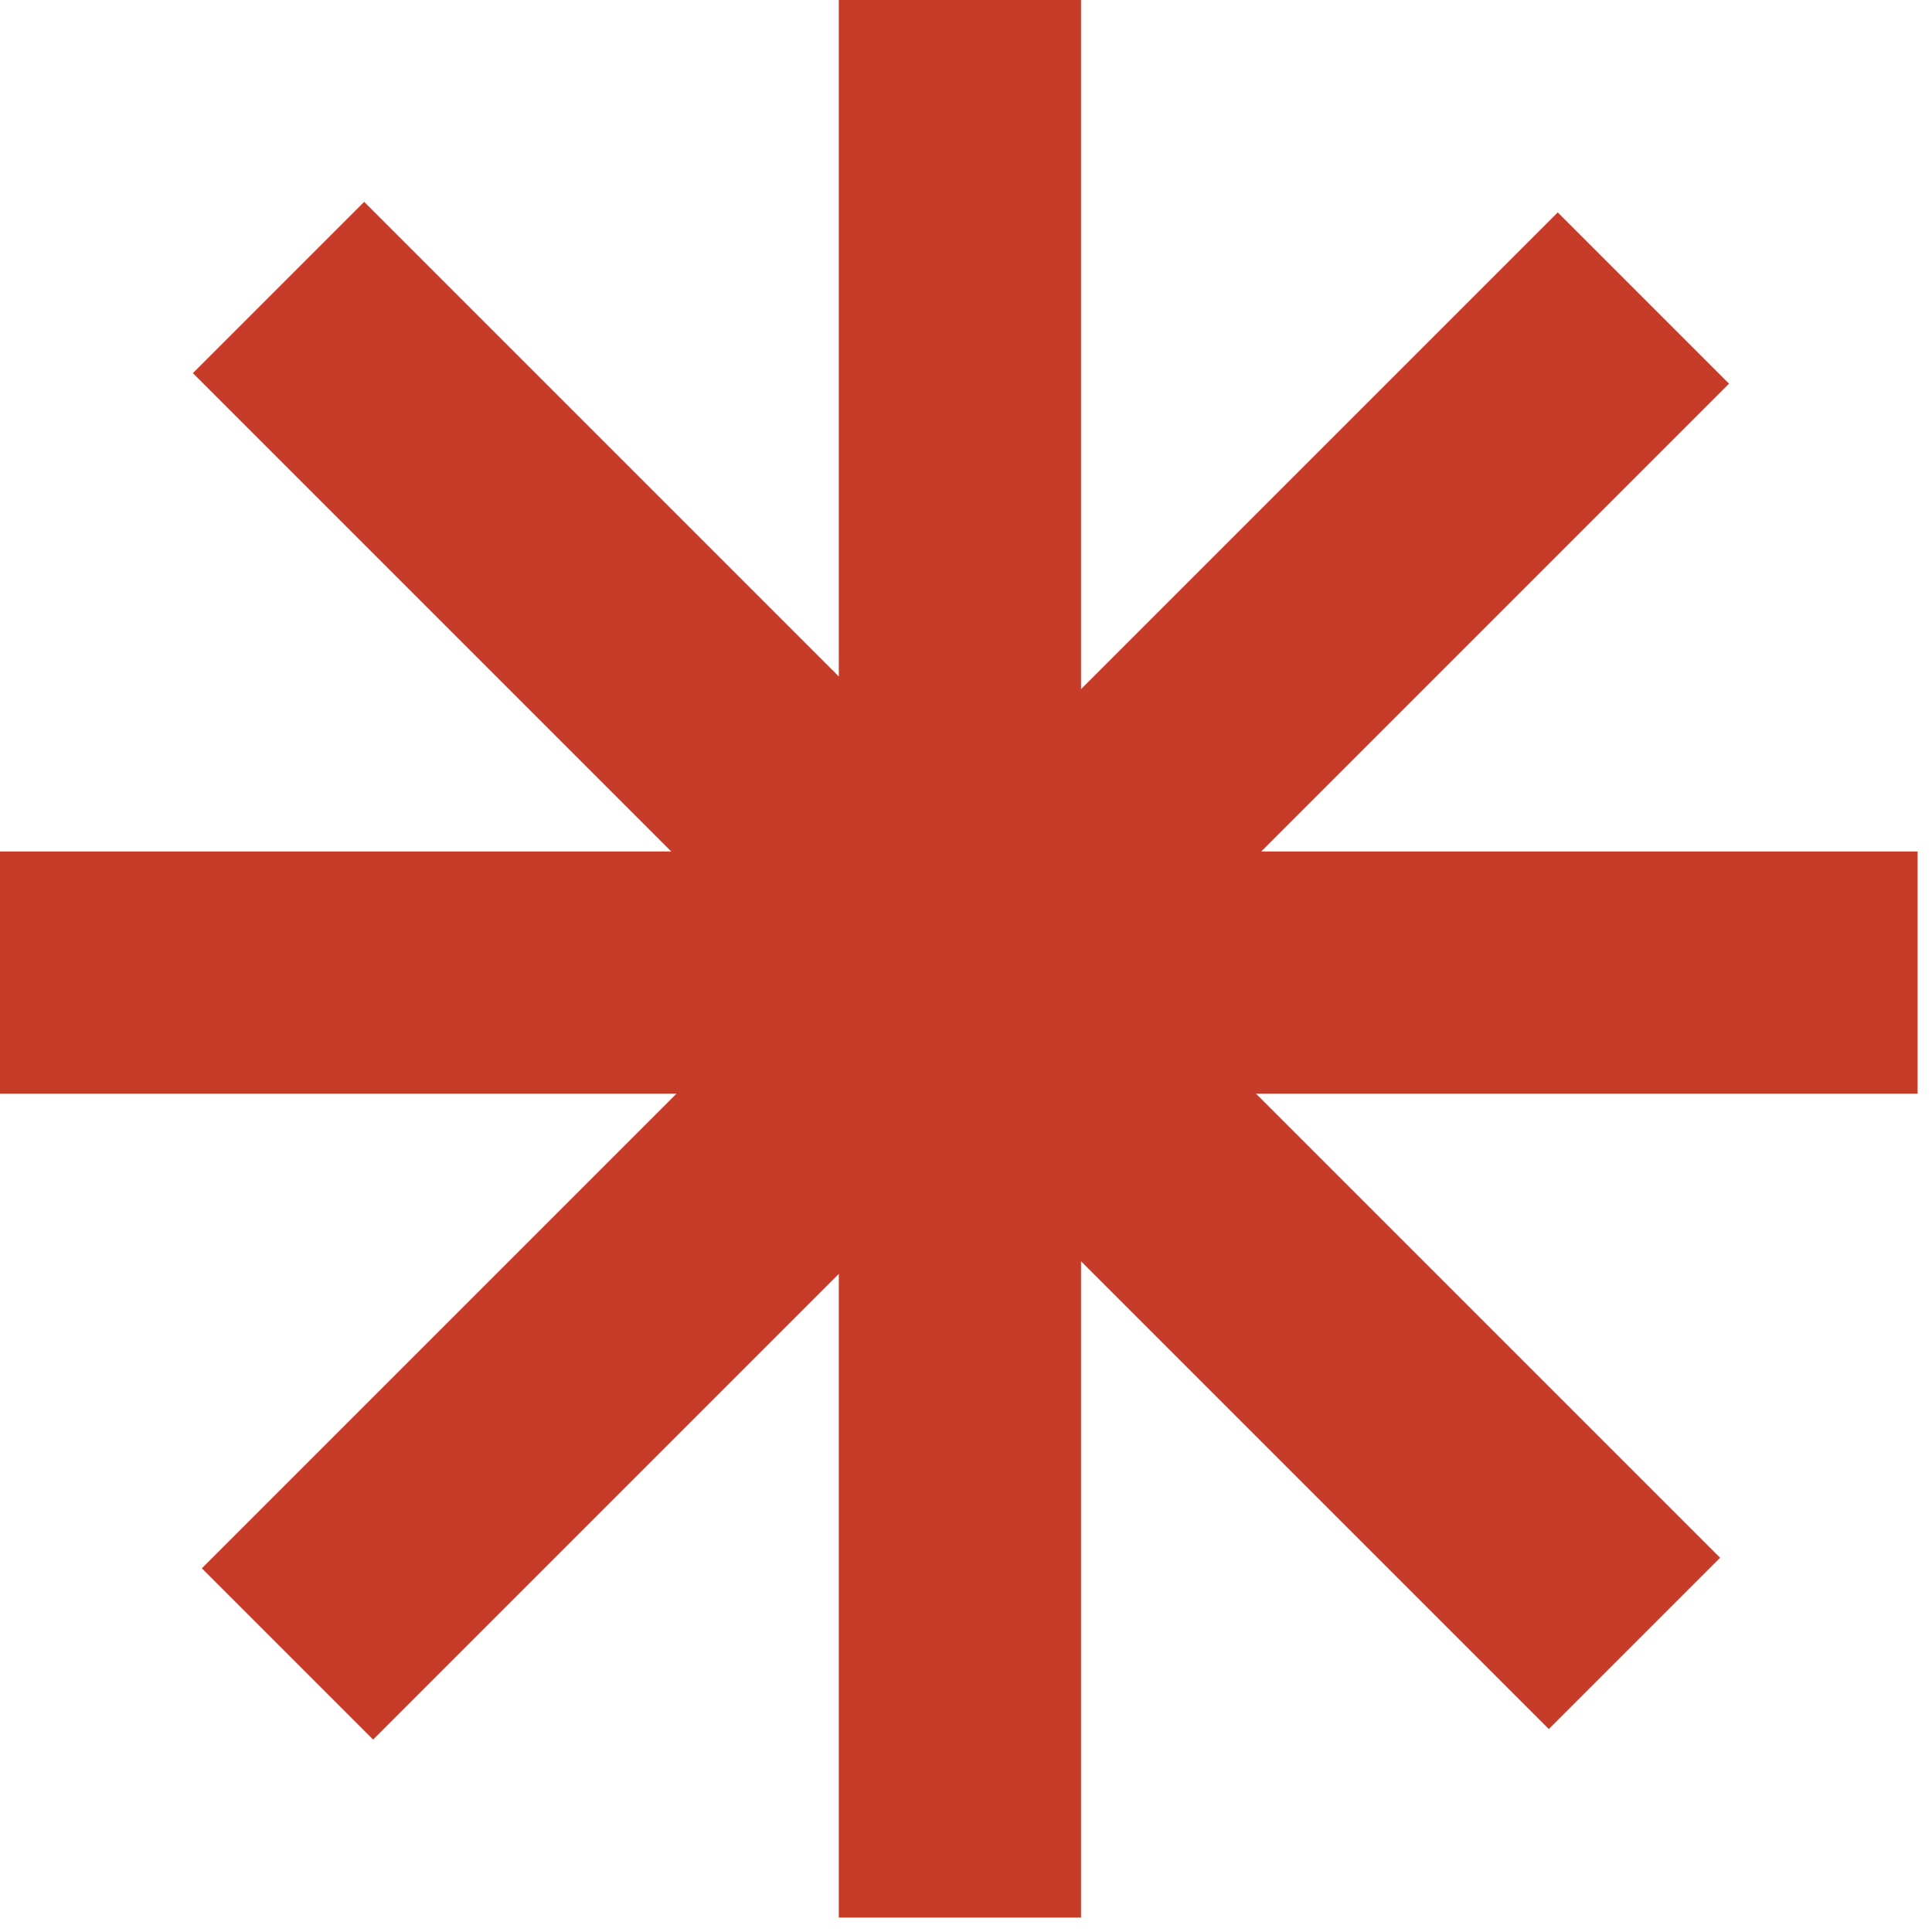
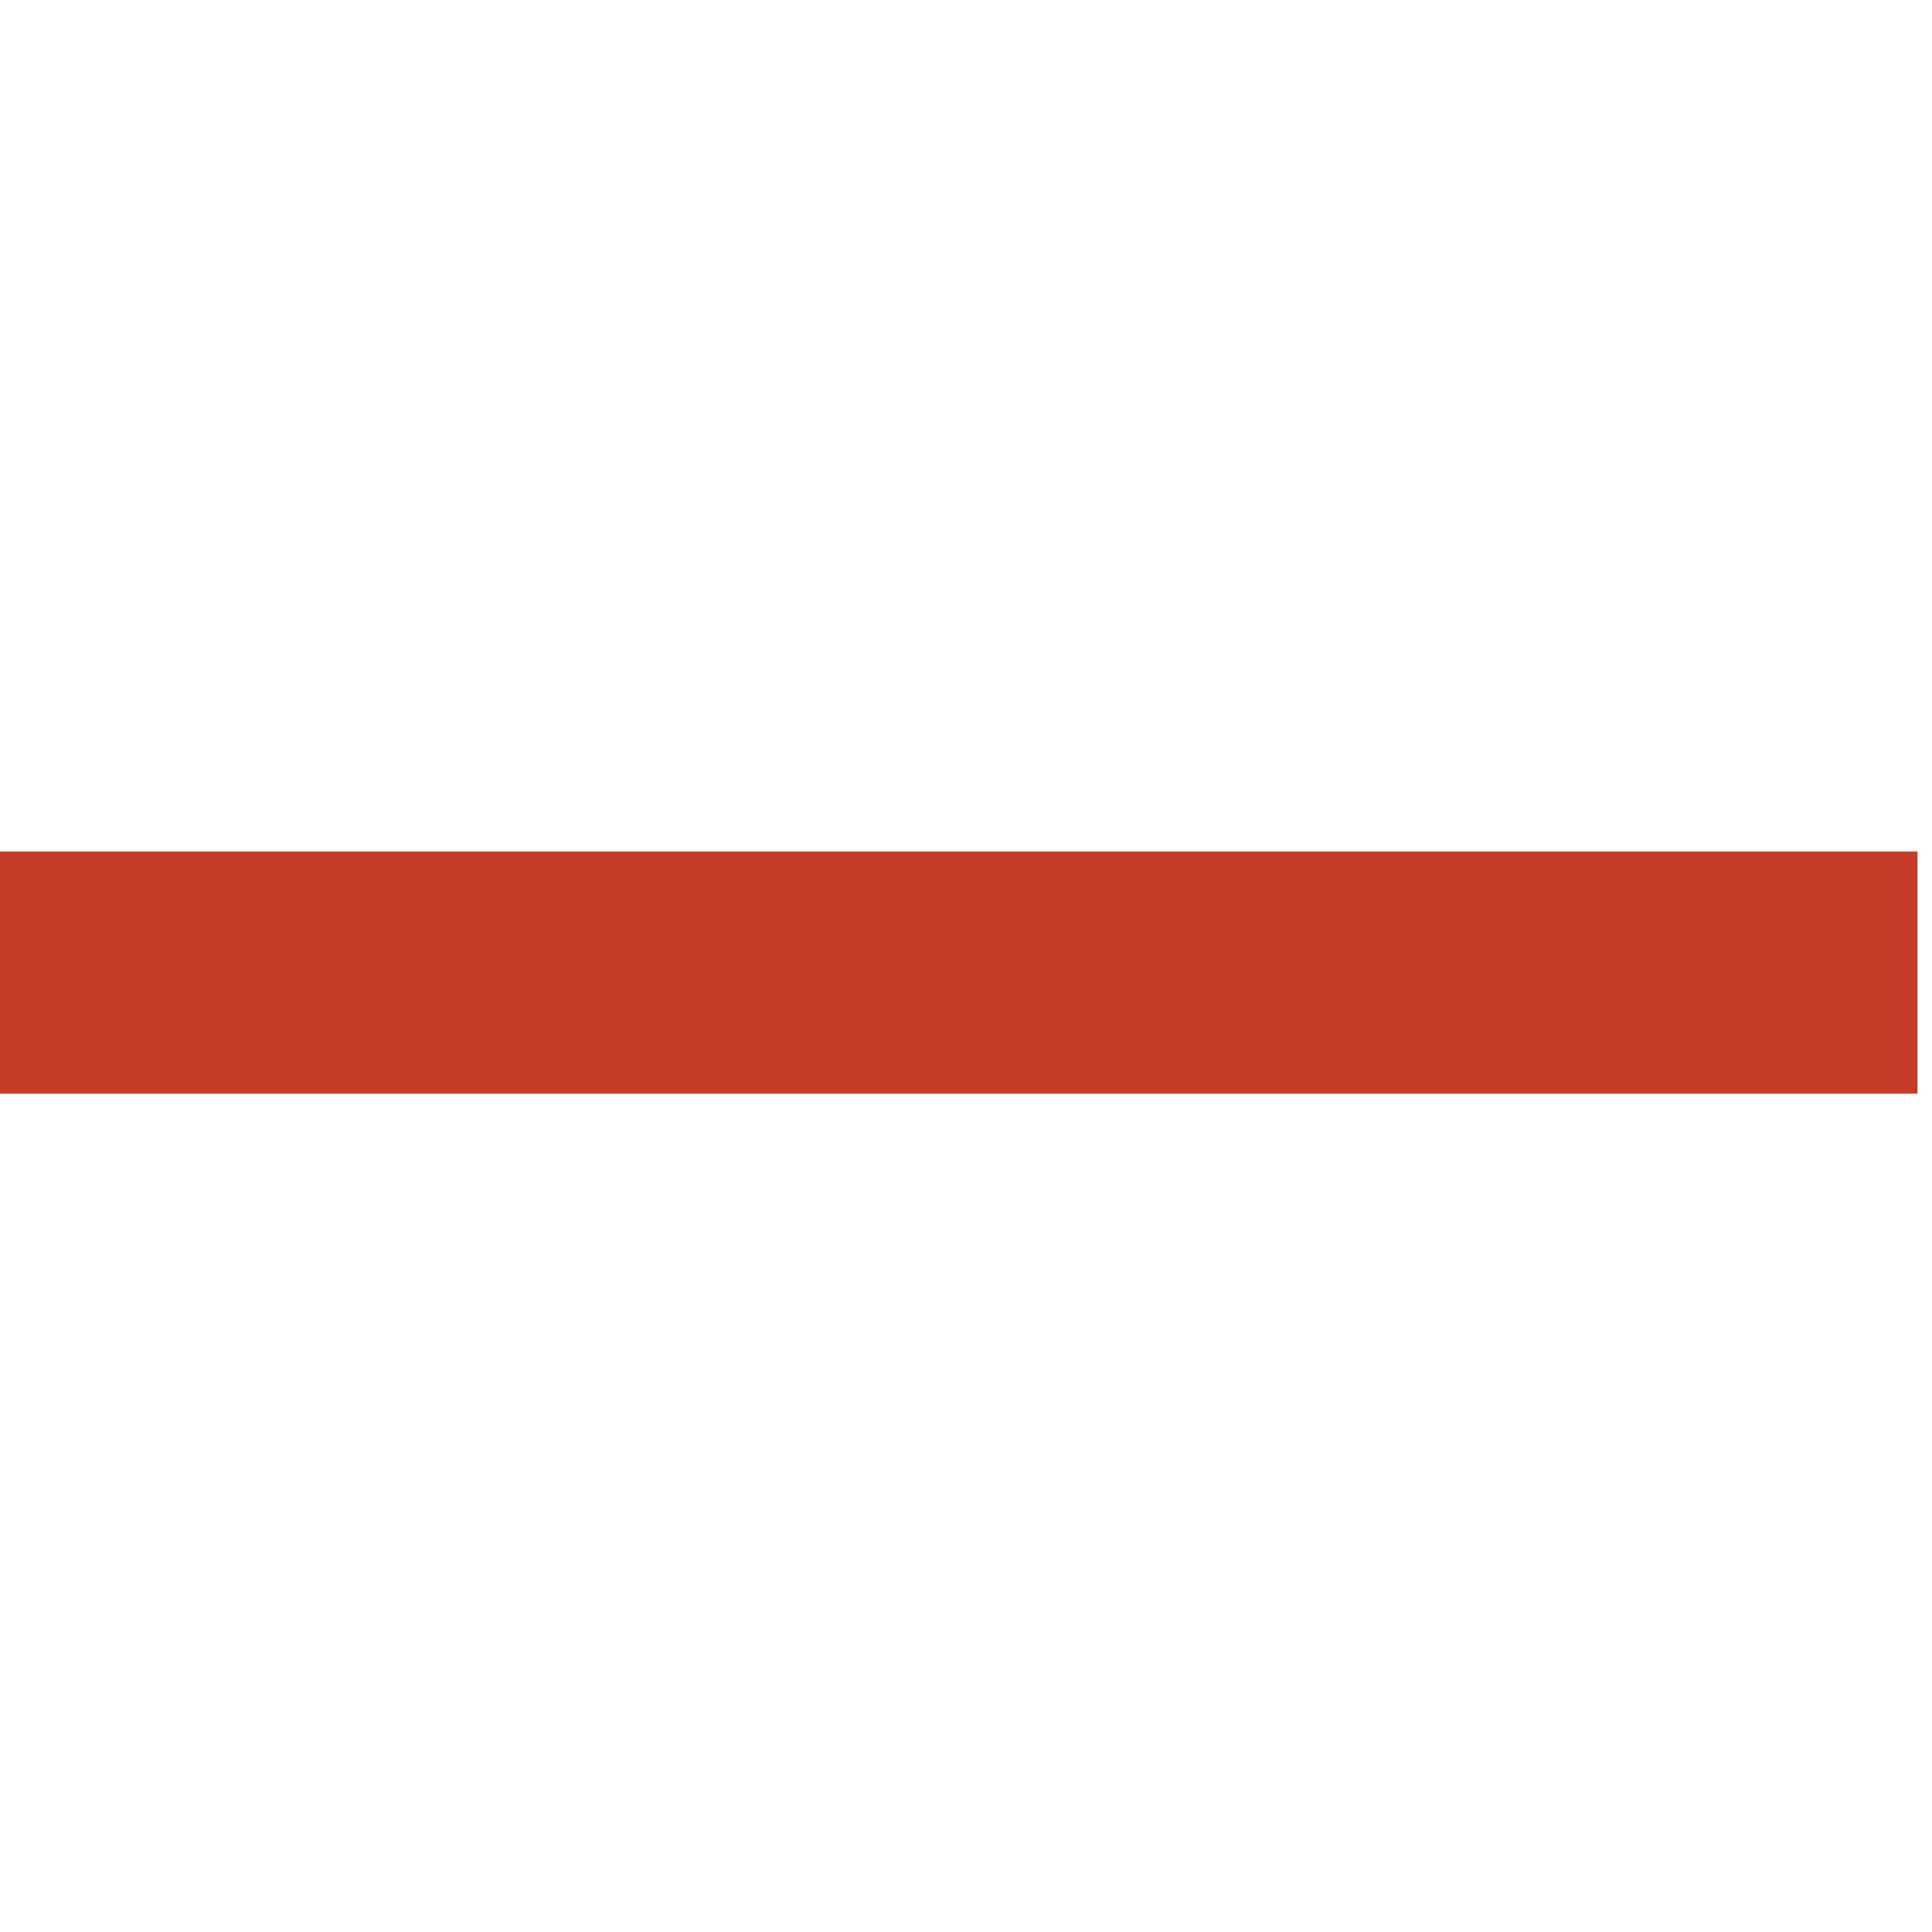
<svg xmlns="http://www.w3.org/2000/svg" width="94" height="94" viewBox="0 0 94 94" fill="none">
-   <rect x="40.811" width="11.785" height="93.297" fill="#C73B29" />
-   <rect x="9.385" y="18.154" width="11.785" height="93.297" transform="rotate(-45 9.385 18.154)" fill="#C73B29" />
  <rect y="53.212" width="11.785" height="93.297" transform="rotate(-90 0 53.212)" fill="#C73B29" />
-   <rect x="18.154" y="84.638" width="11.785" height="93.297" transform="rotate(-135 18.154 84.638)" fill="#C73B29" />
</svg>